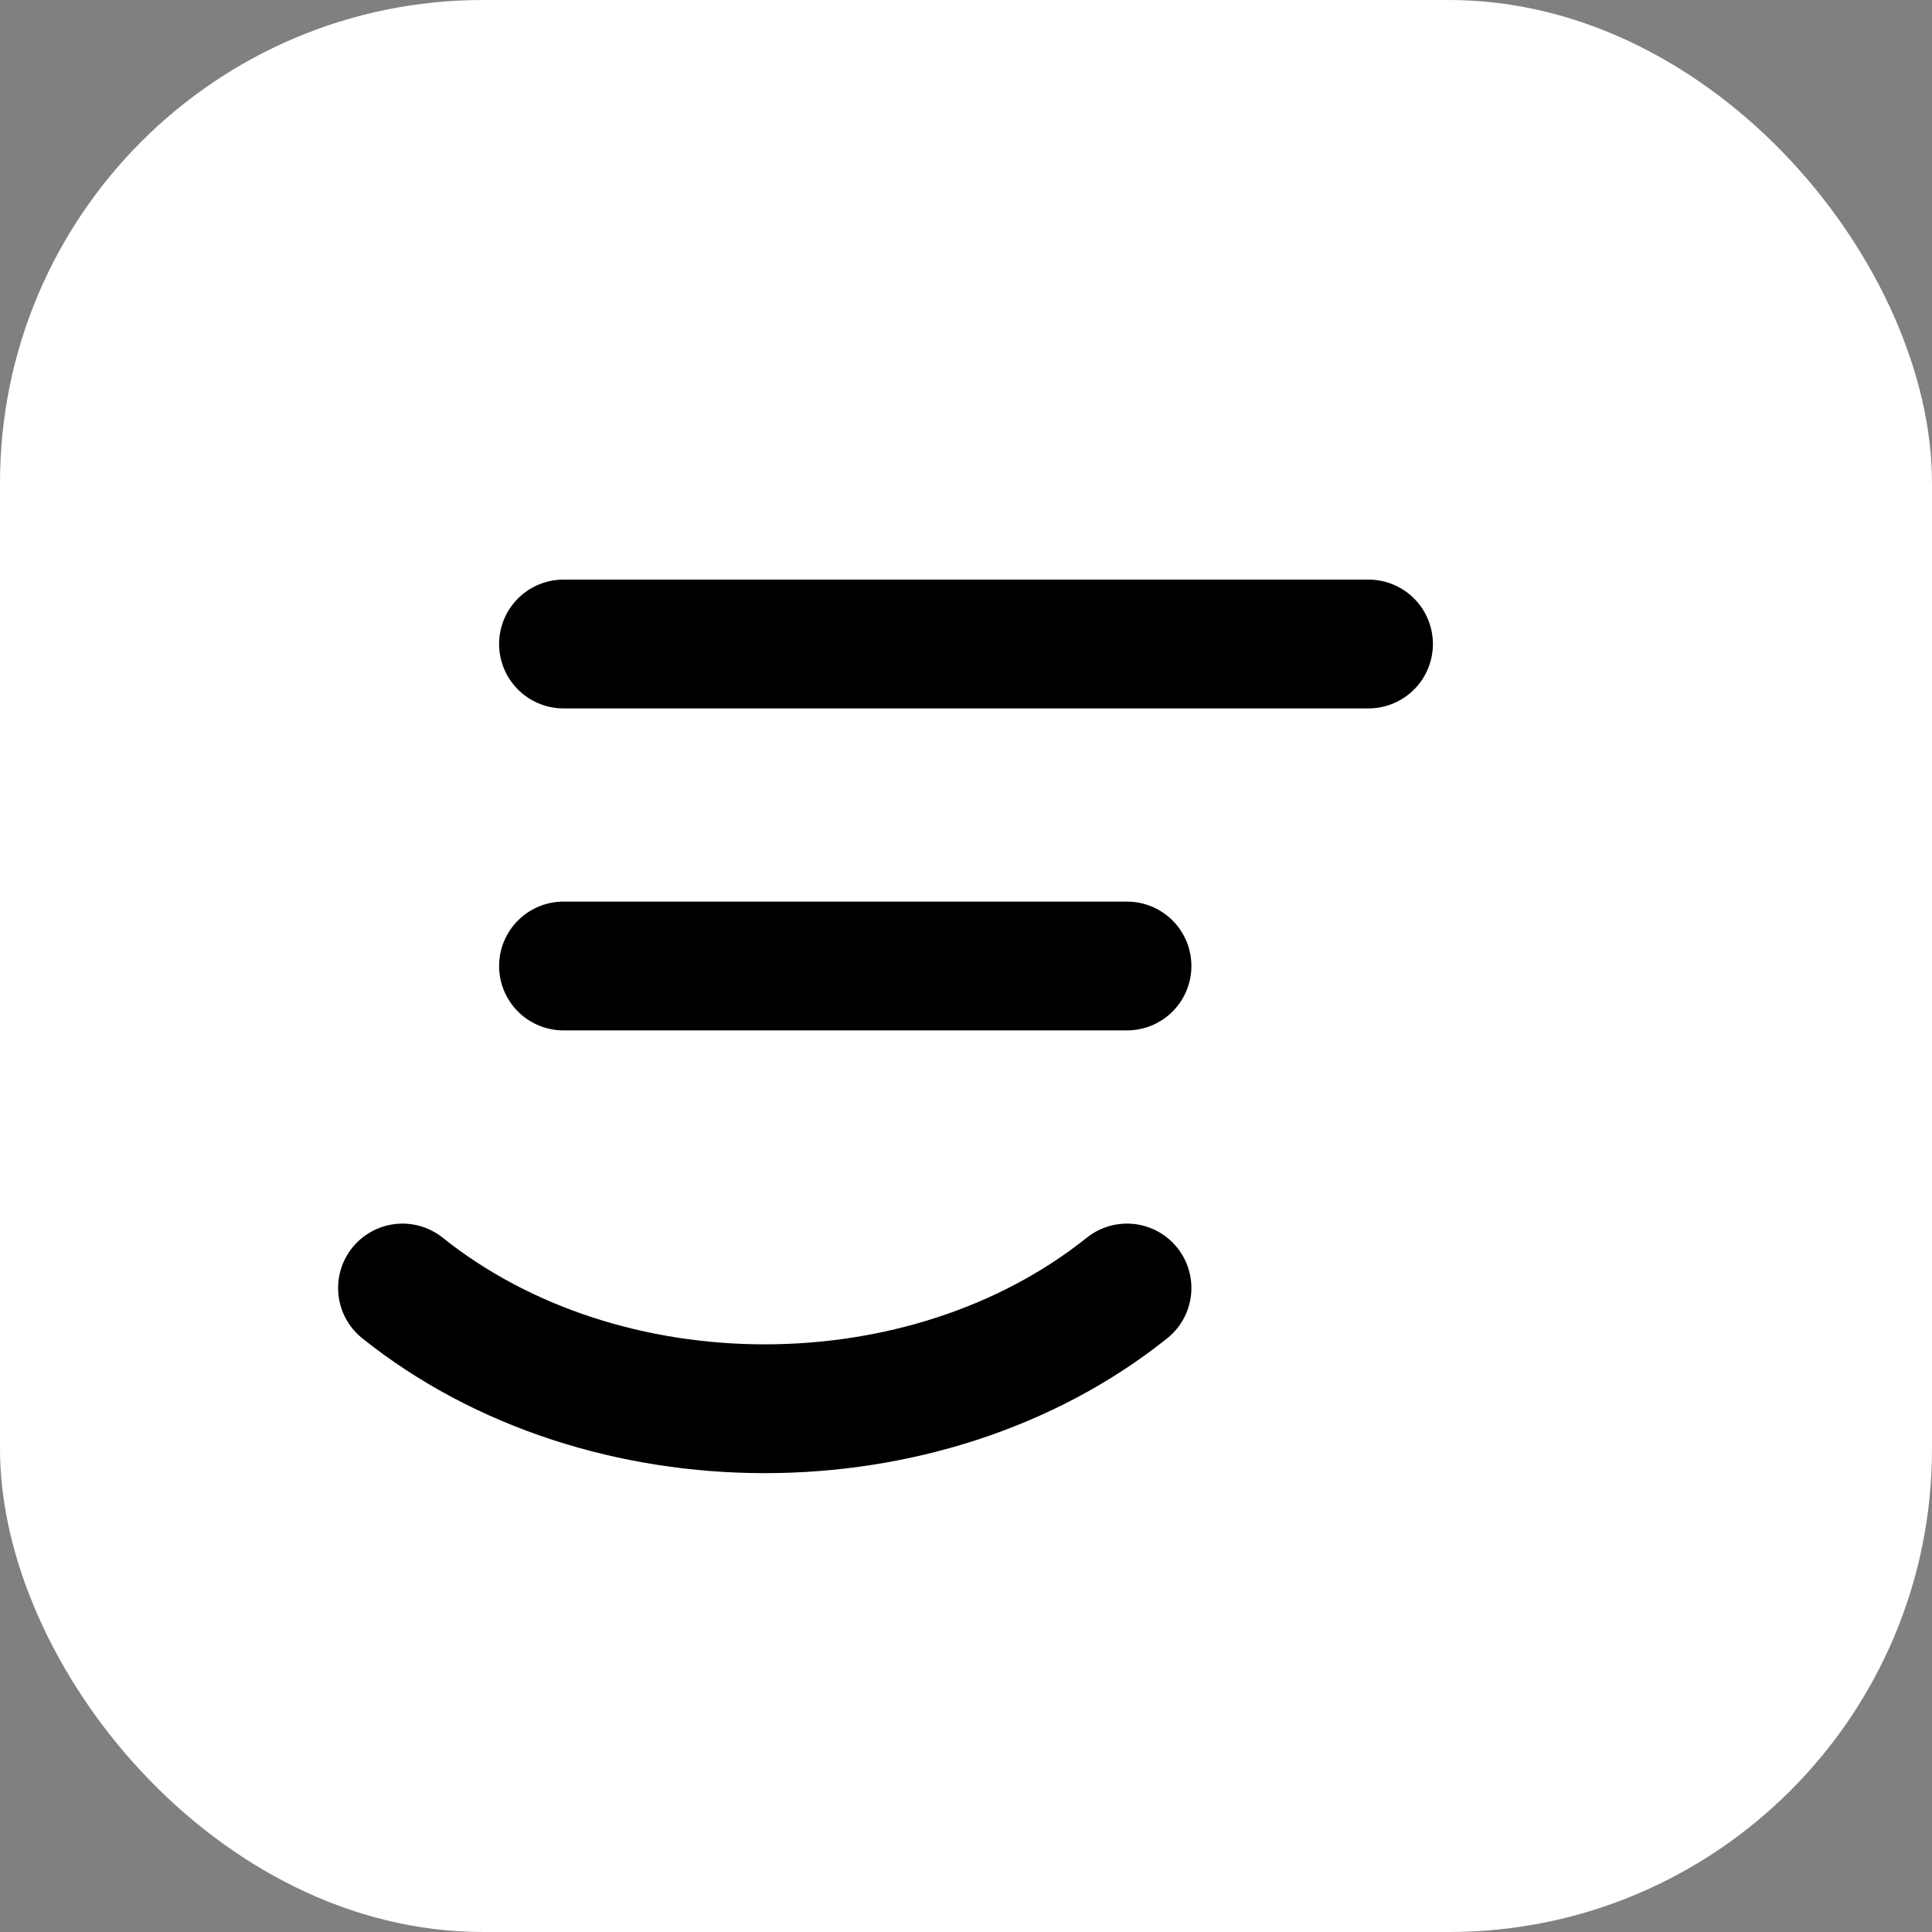
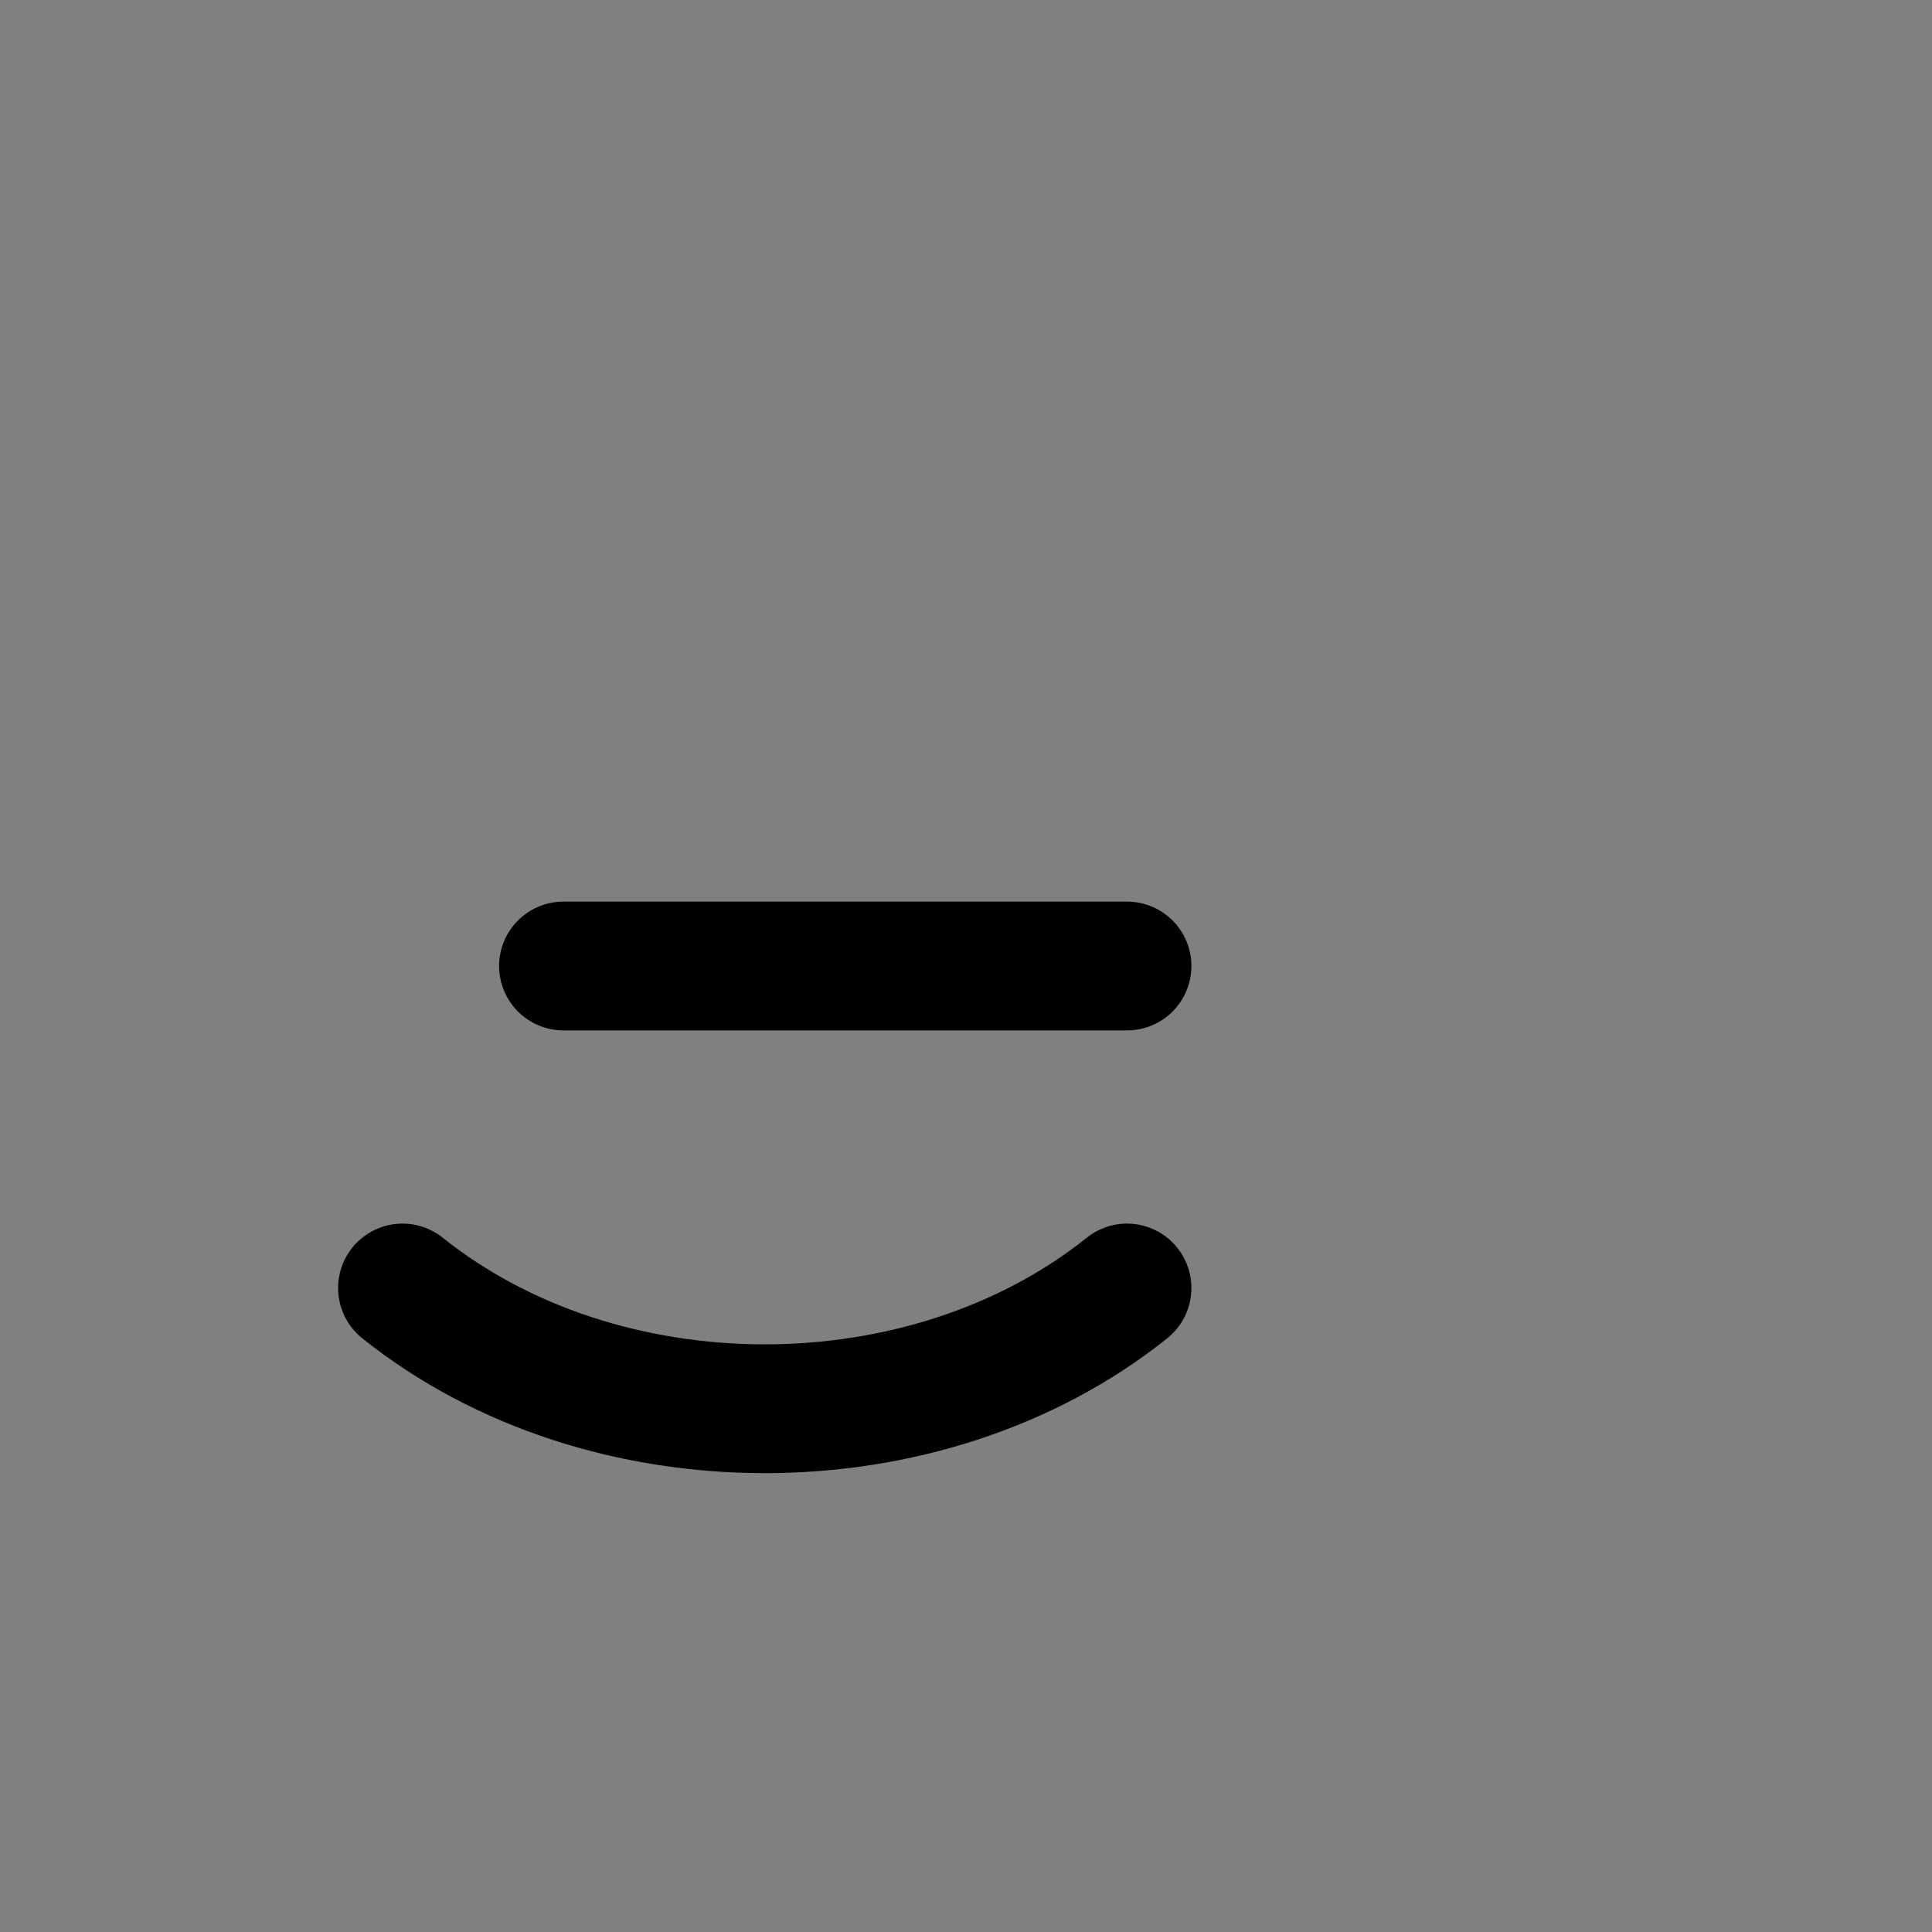
<svg xmlns="http://www.w3.org/2000/svg" width="256" height="256" viewBox="0 0 24 24" fill="none">
  <rect x="0" y="0" width="24" height="24" fill="#808080" stroke="none" />
-   <rect width="24" height="24" rx="6" fill="#ffffff" />
-   <path d="M5 16c2.5 2 6.5 2 9 0M7 8h10M7 12h7" stroke="#000" stroke-width="1.6" stroke-linecap="round" />
+   <path d="M5 16c2.5 2 6.5 2 9 0M7 8M7 12h7" stroke="#000" stroke-width="1.6" stroke-linecap="round" />
</svg>